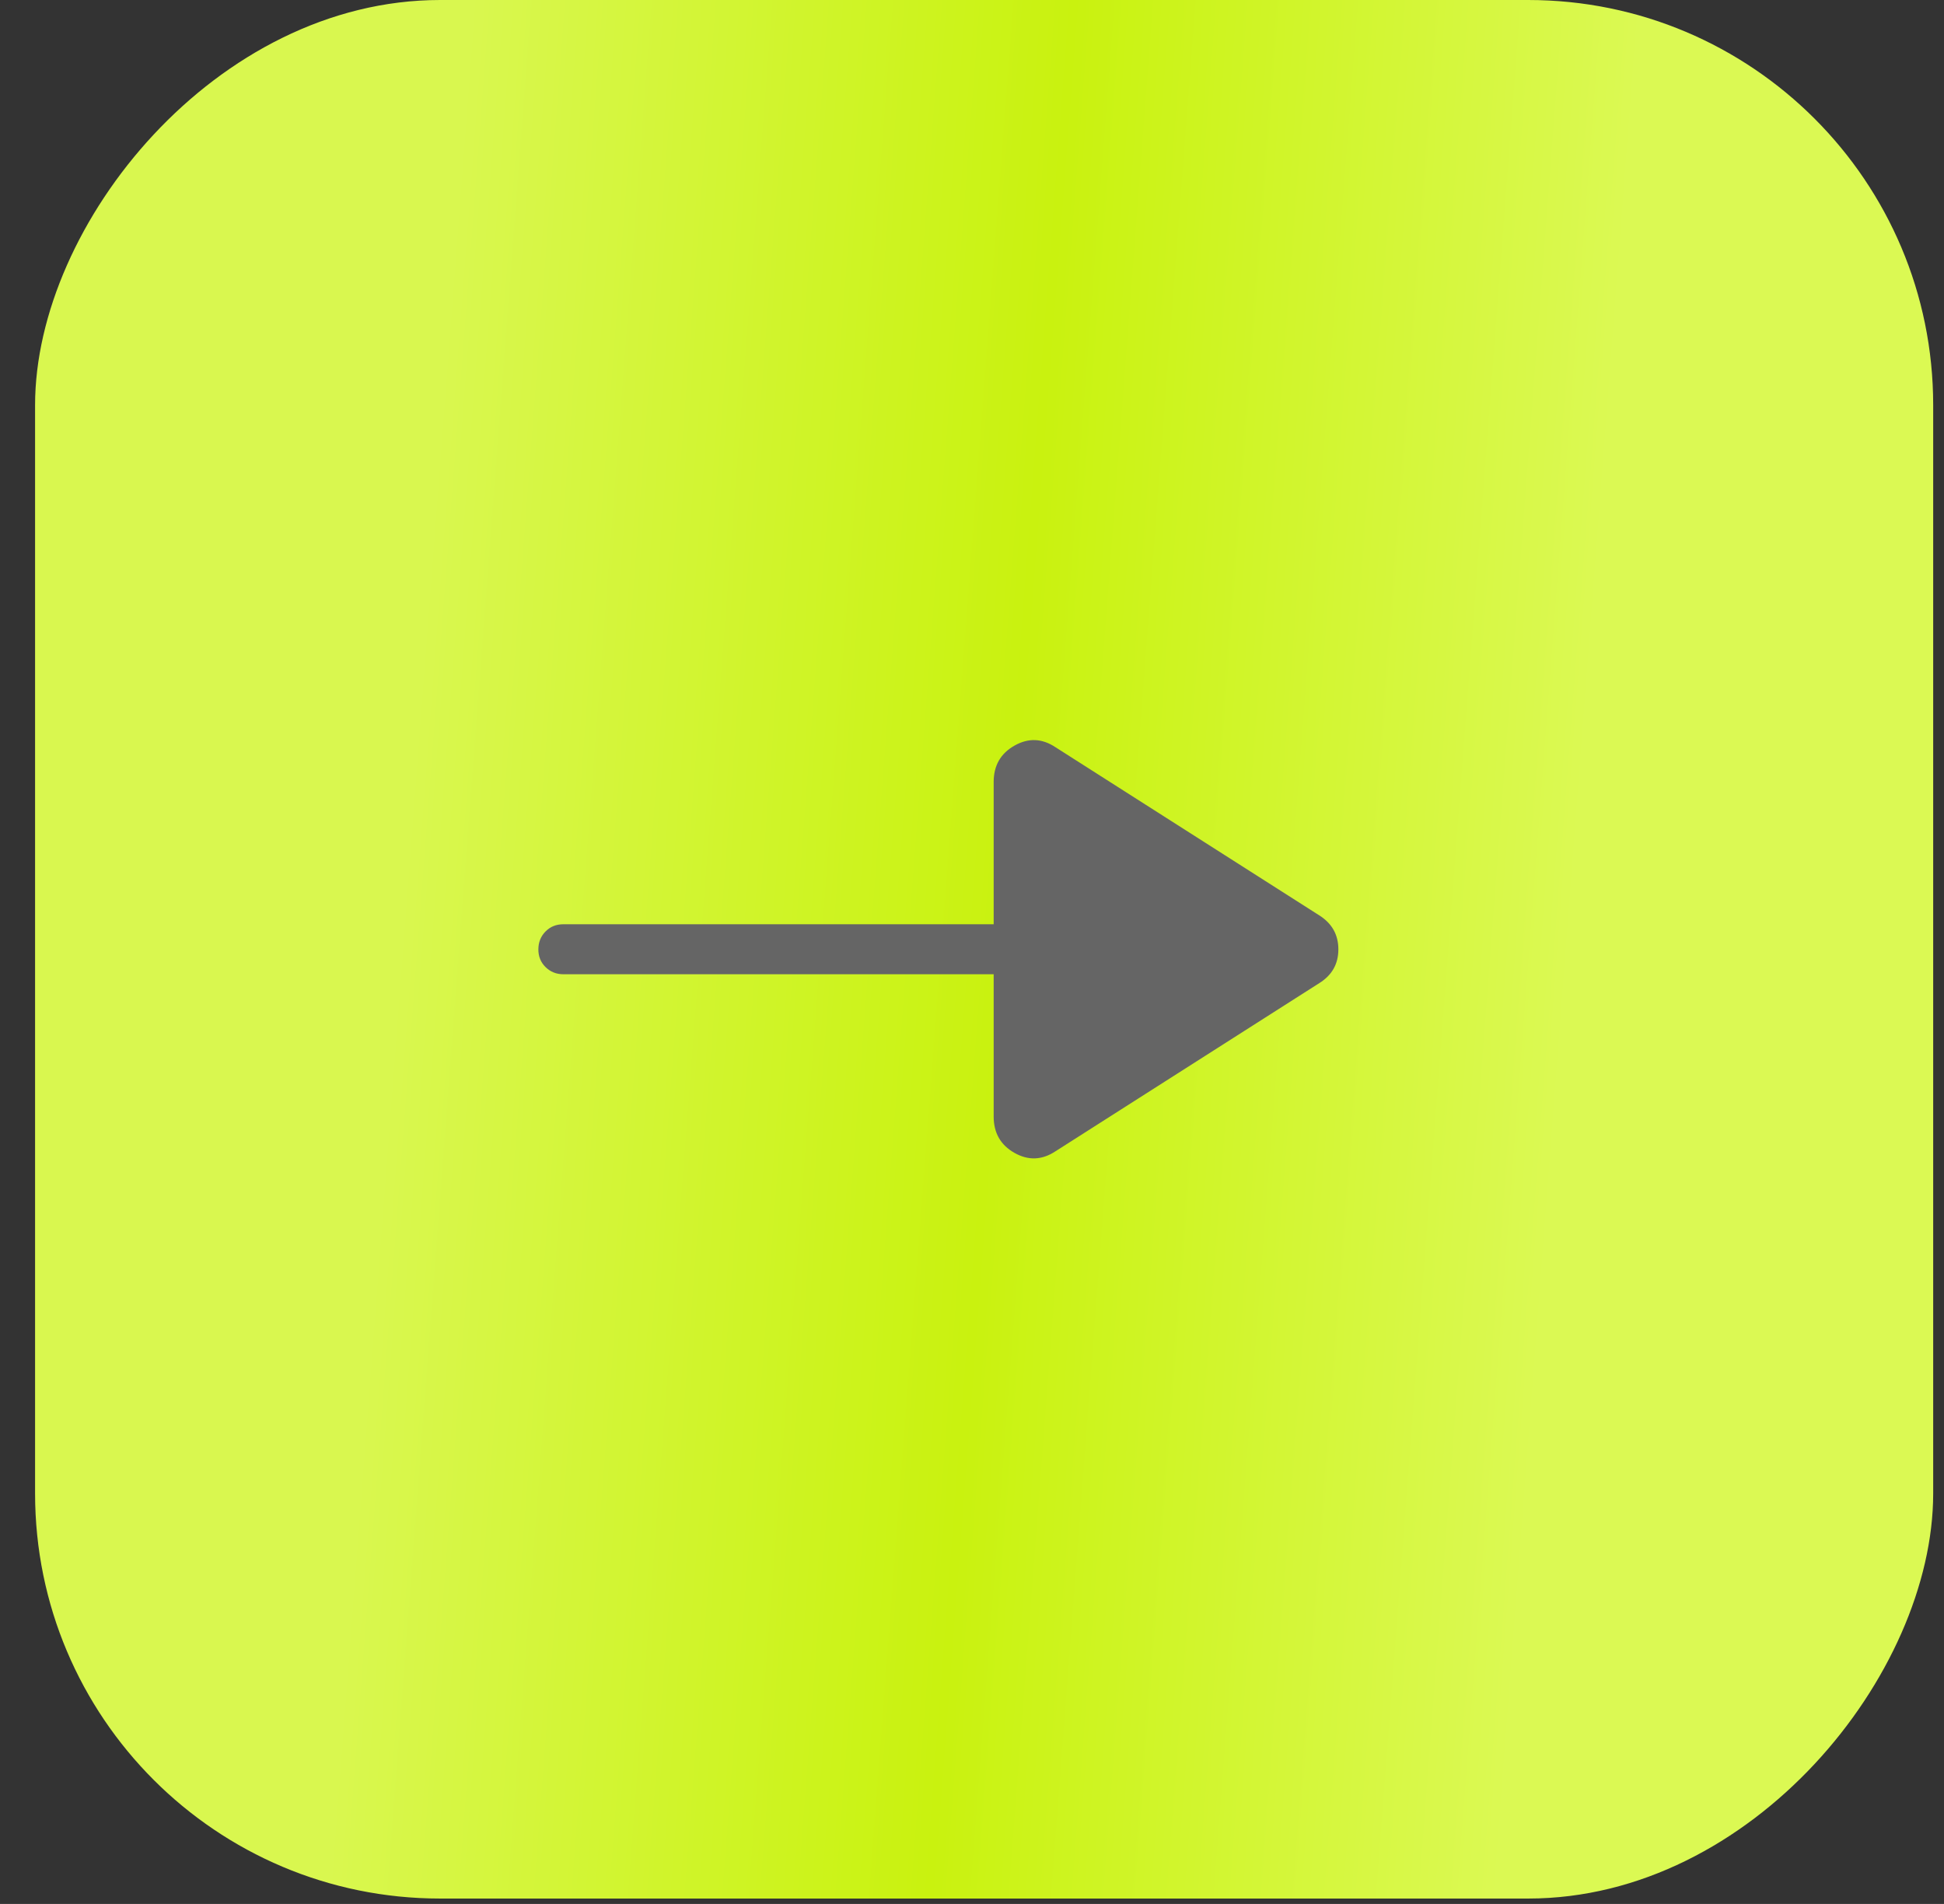
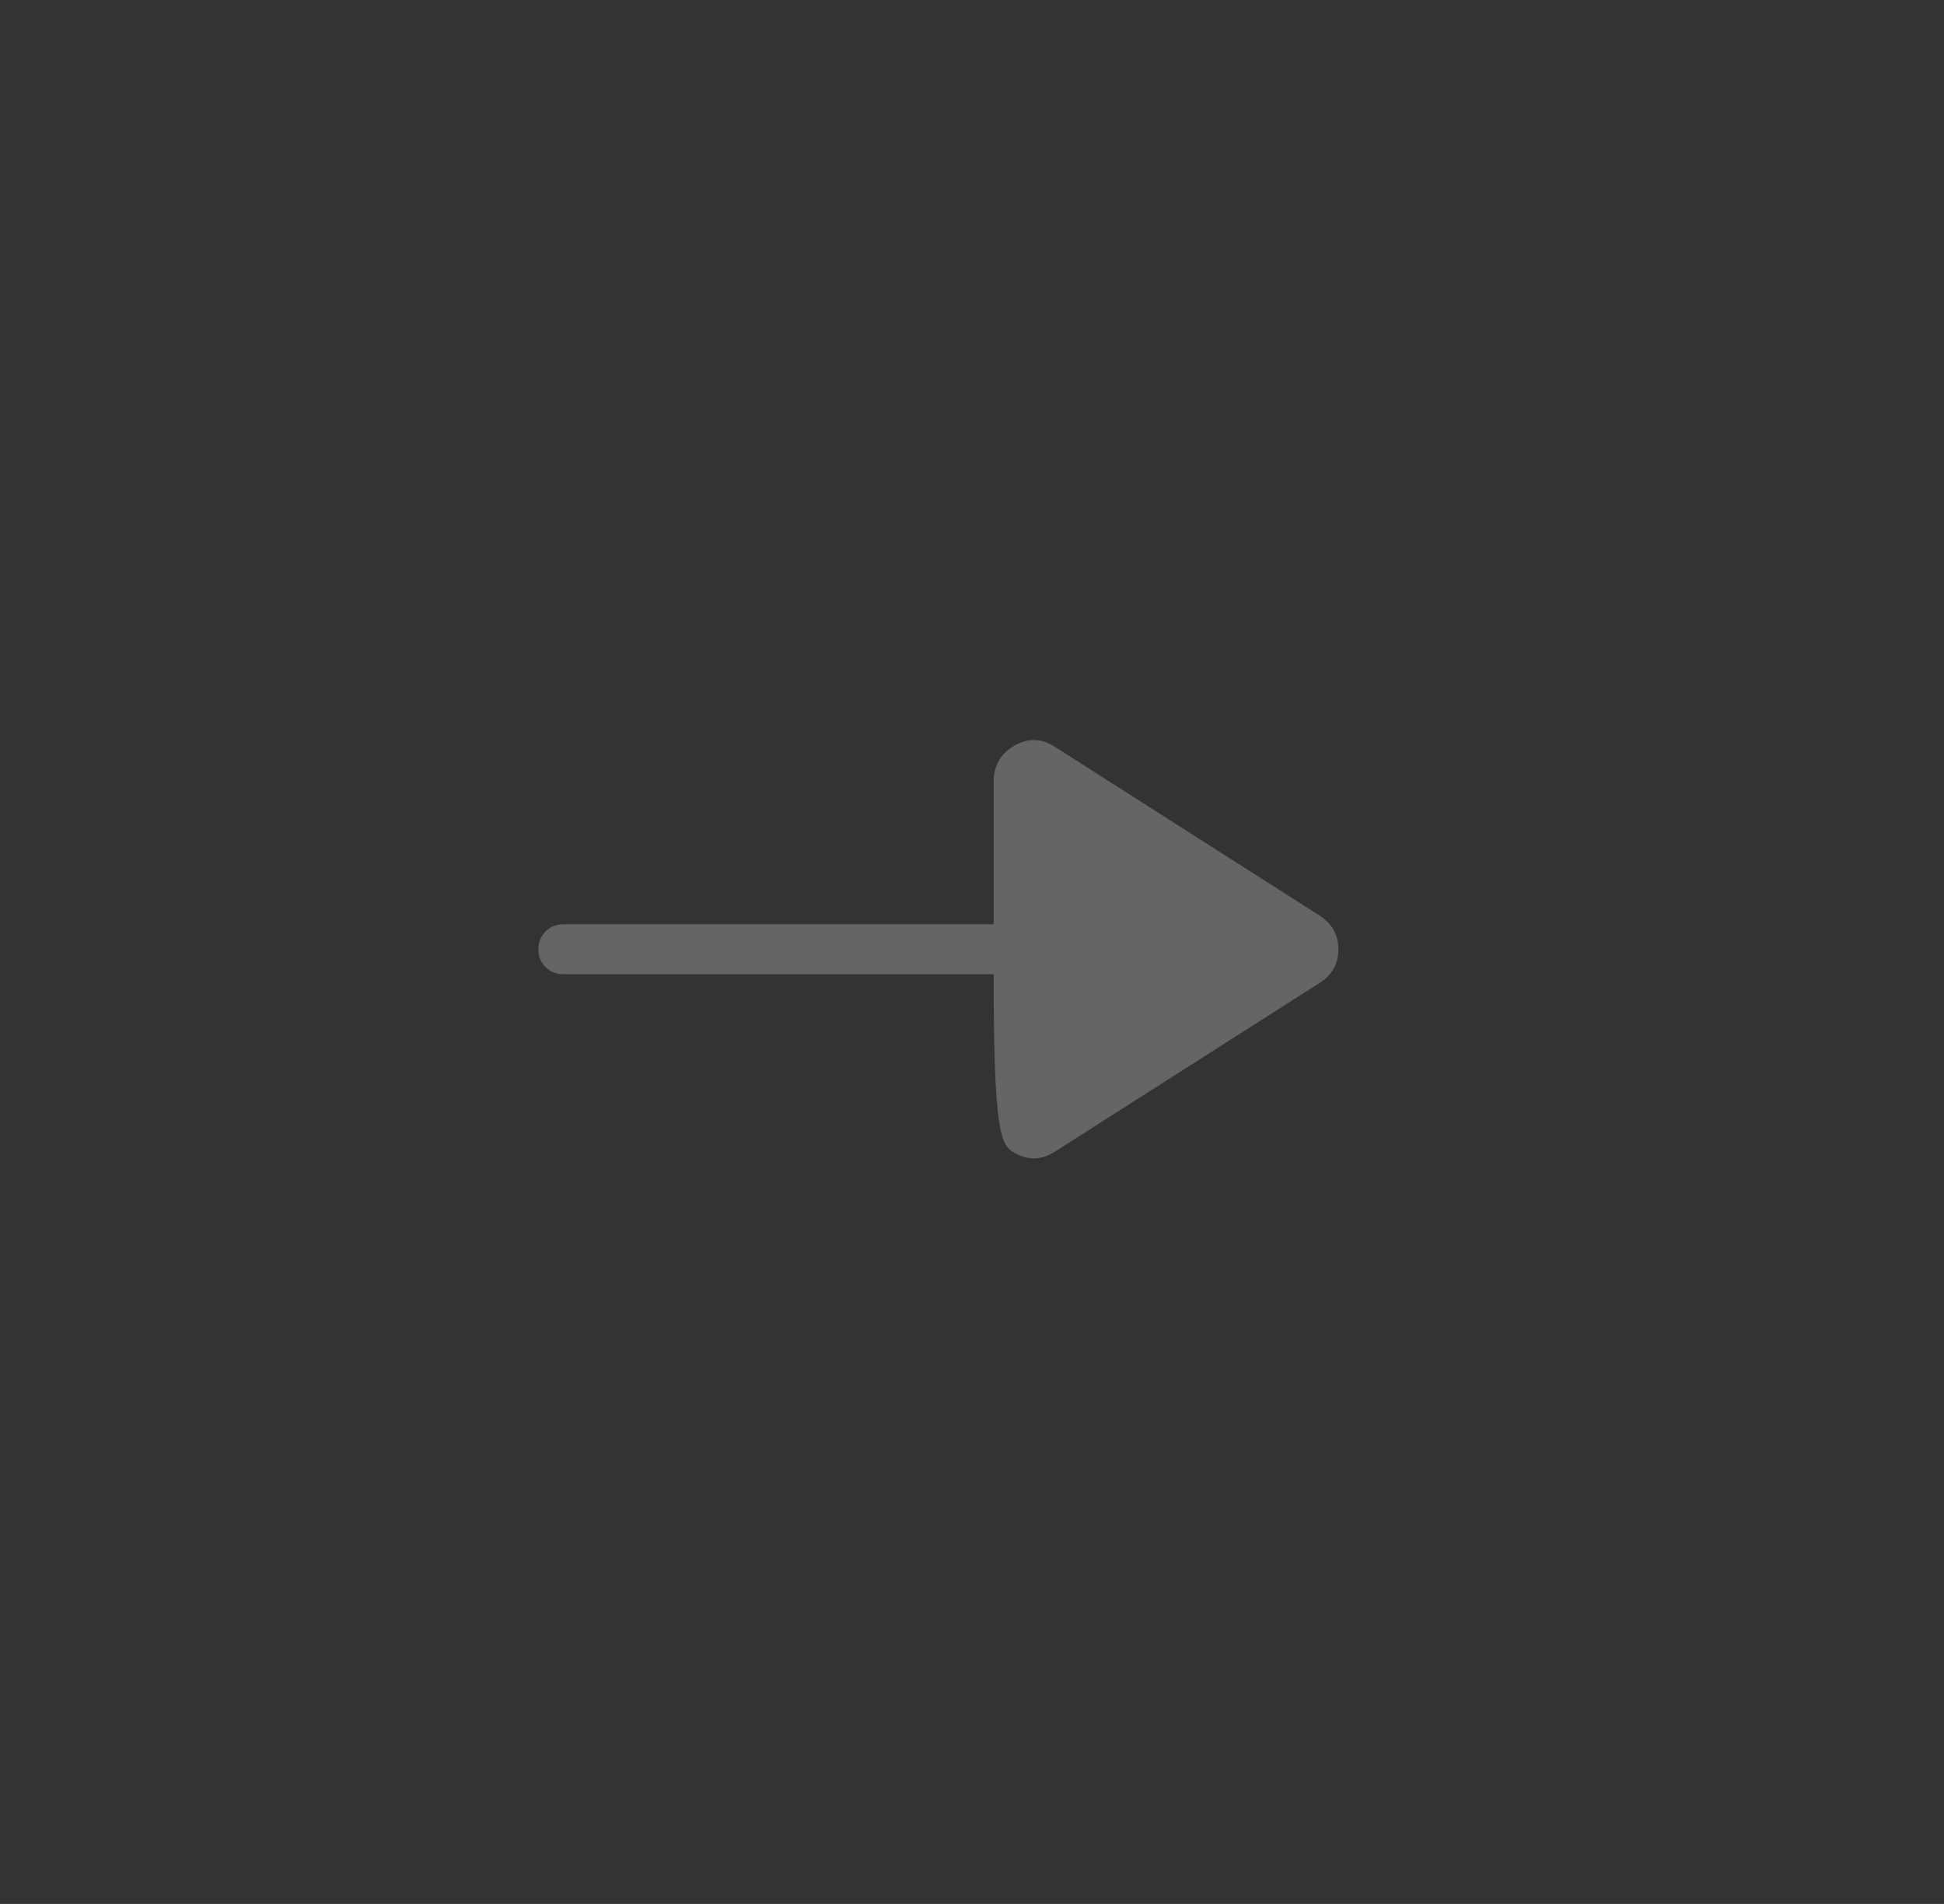
<svg xmlns="http://www.w3.org/2000/svg" width="48" height="47" viewBox="0 0 48 47" fill="none">
  <rect x="0" y="0" width="48" height="47" fill="#333333" stroke="none" />
-   <rect width="46.867" height="46.867" rx="10" transform="matrix(-1 0 0 1 47.733 0)" fill="url(#paint0_linear_234_737)" />
-   <path d="M26.06 28.421L32.577 24.268C32.89 24.072 33.046 23.795 33.046 23.435C33.046 23.076 32.89 22.797 32.577 22.598L26.06 18.445C25.728 18.225 25.391 18.212 25.049 18.406C24.706 18.6 24.535 18.899 24.535 19.304V22.816H13.909C13.734 22.816 13.588 22.875 13.47 22.994C13.353 23.112 13.294 23.259 13.293 23.434C13.292 23.609 13.351 23.756 13.47 23.873C13.59 23.991 13.736 24.05 13.909 24.05H24.535V27.562C24.535 27.967 24.706 28.266 25.049 28.46C25.391 28.653 25.728 28.64 26.06 28.421Z" fill="#656565" />
+   <path d="M26.06 28.421L32.577 24.268C32.89 24.072 33.046 23.795 33.046 23.435C33.046 23.076 32.89 22.797 32.577 22.598L26.06 18.445C25.728 18.225 25.391 18.212 25.049 18.406C24.706 18.6 24.535 18.899 24.535 19.304V22.816H13.909C13.734 22.816 13.588 22.875 13.47 22.994C13.353 23.112 13.294 23.259 13.293 23.434C13.292 23.609 13.351 23.756 13.47 23.873C13.59 23.991 13.736 24.05 13.909 24.05H24.535C24.535 27.967 24.706 28.266 25.049 28.46C25.391 28.653 25.728 28.64 26.06 28.421Z" fill="#656565" />
  <defs>
    <linearGradient id="paint0_linear_234_737" x1="36.102" y1="1.21816e-06" x2="7.355" y2="2.194" gradientUnits="userSpaceOnUse">
      <stop stop-color="#D9F74F" />
      <stop offset="0.515" stop-color="#C9F20F" />
      <stop offset="1" stop-color="#DBF953" />
    </linearGradient>
  </defs>
</svg>